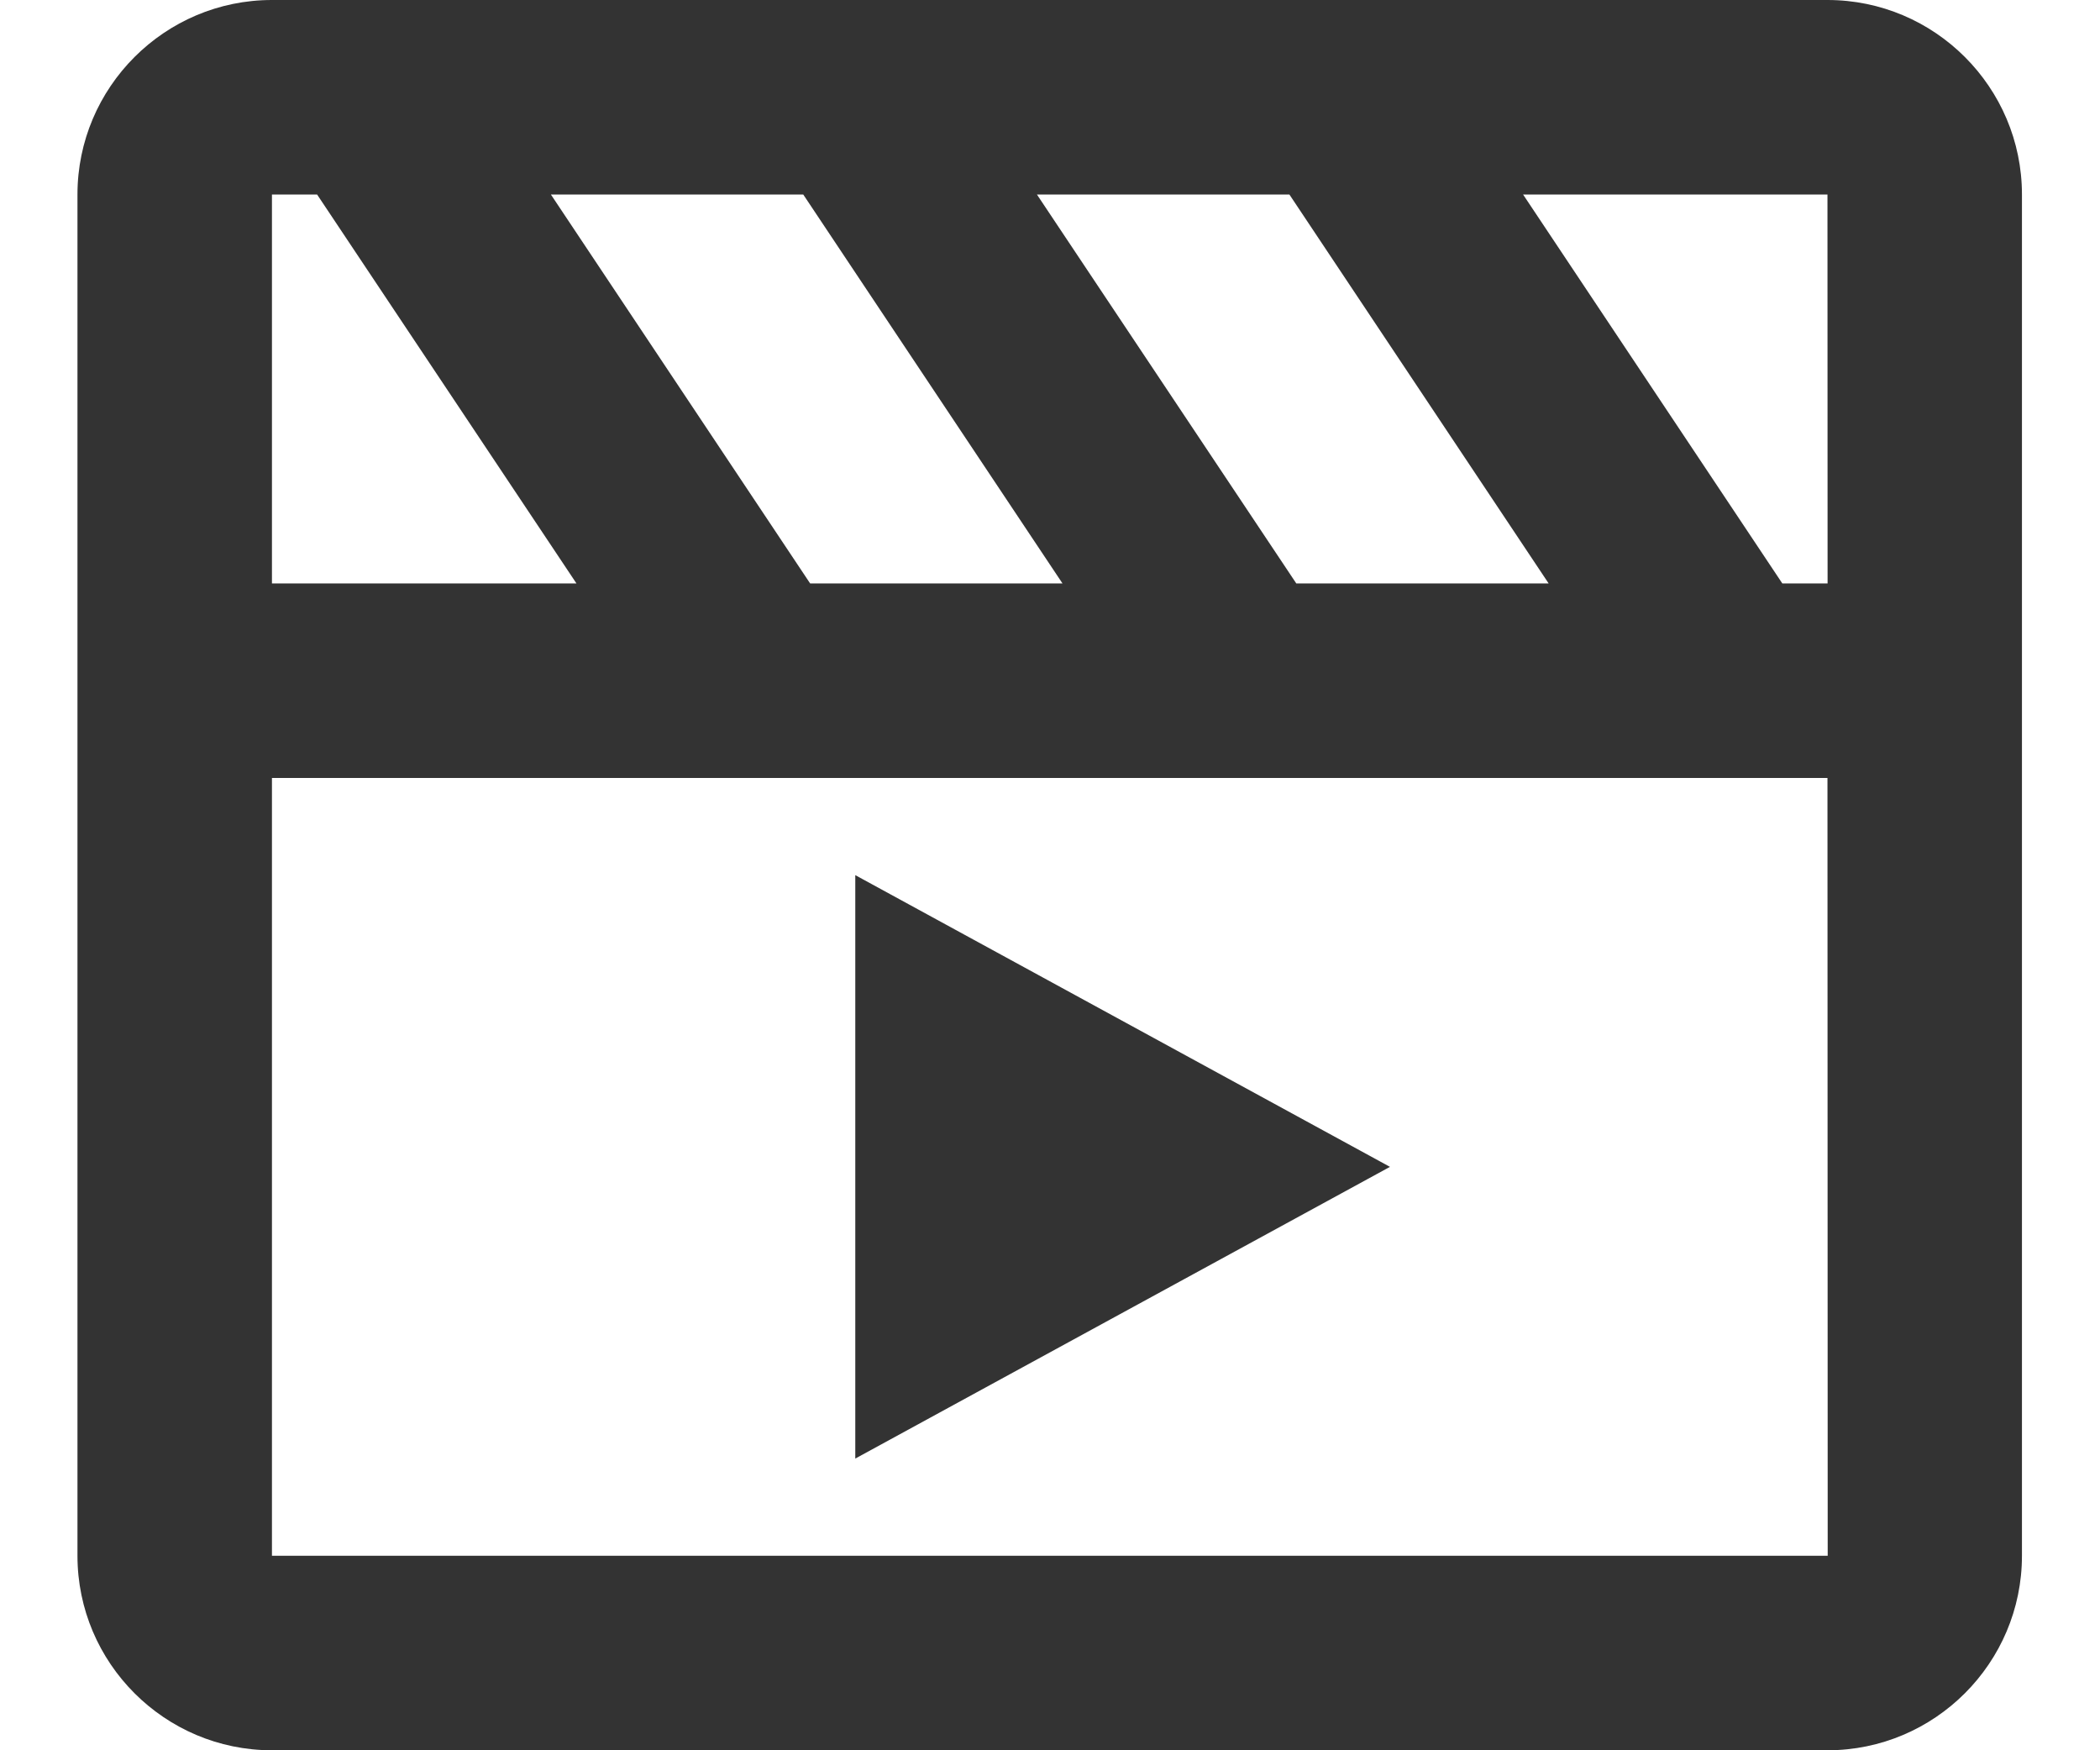
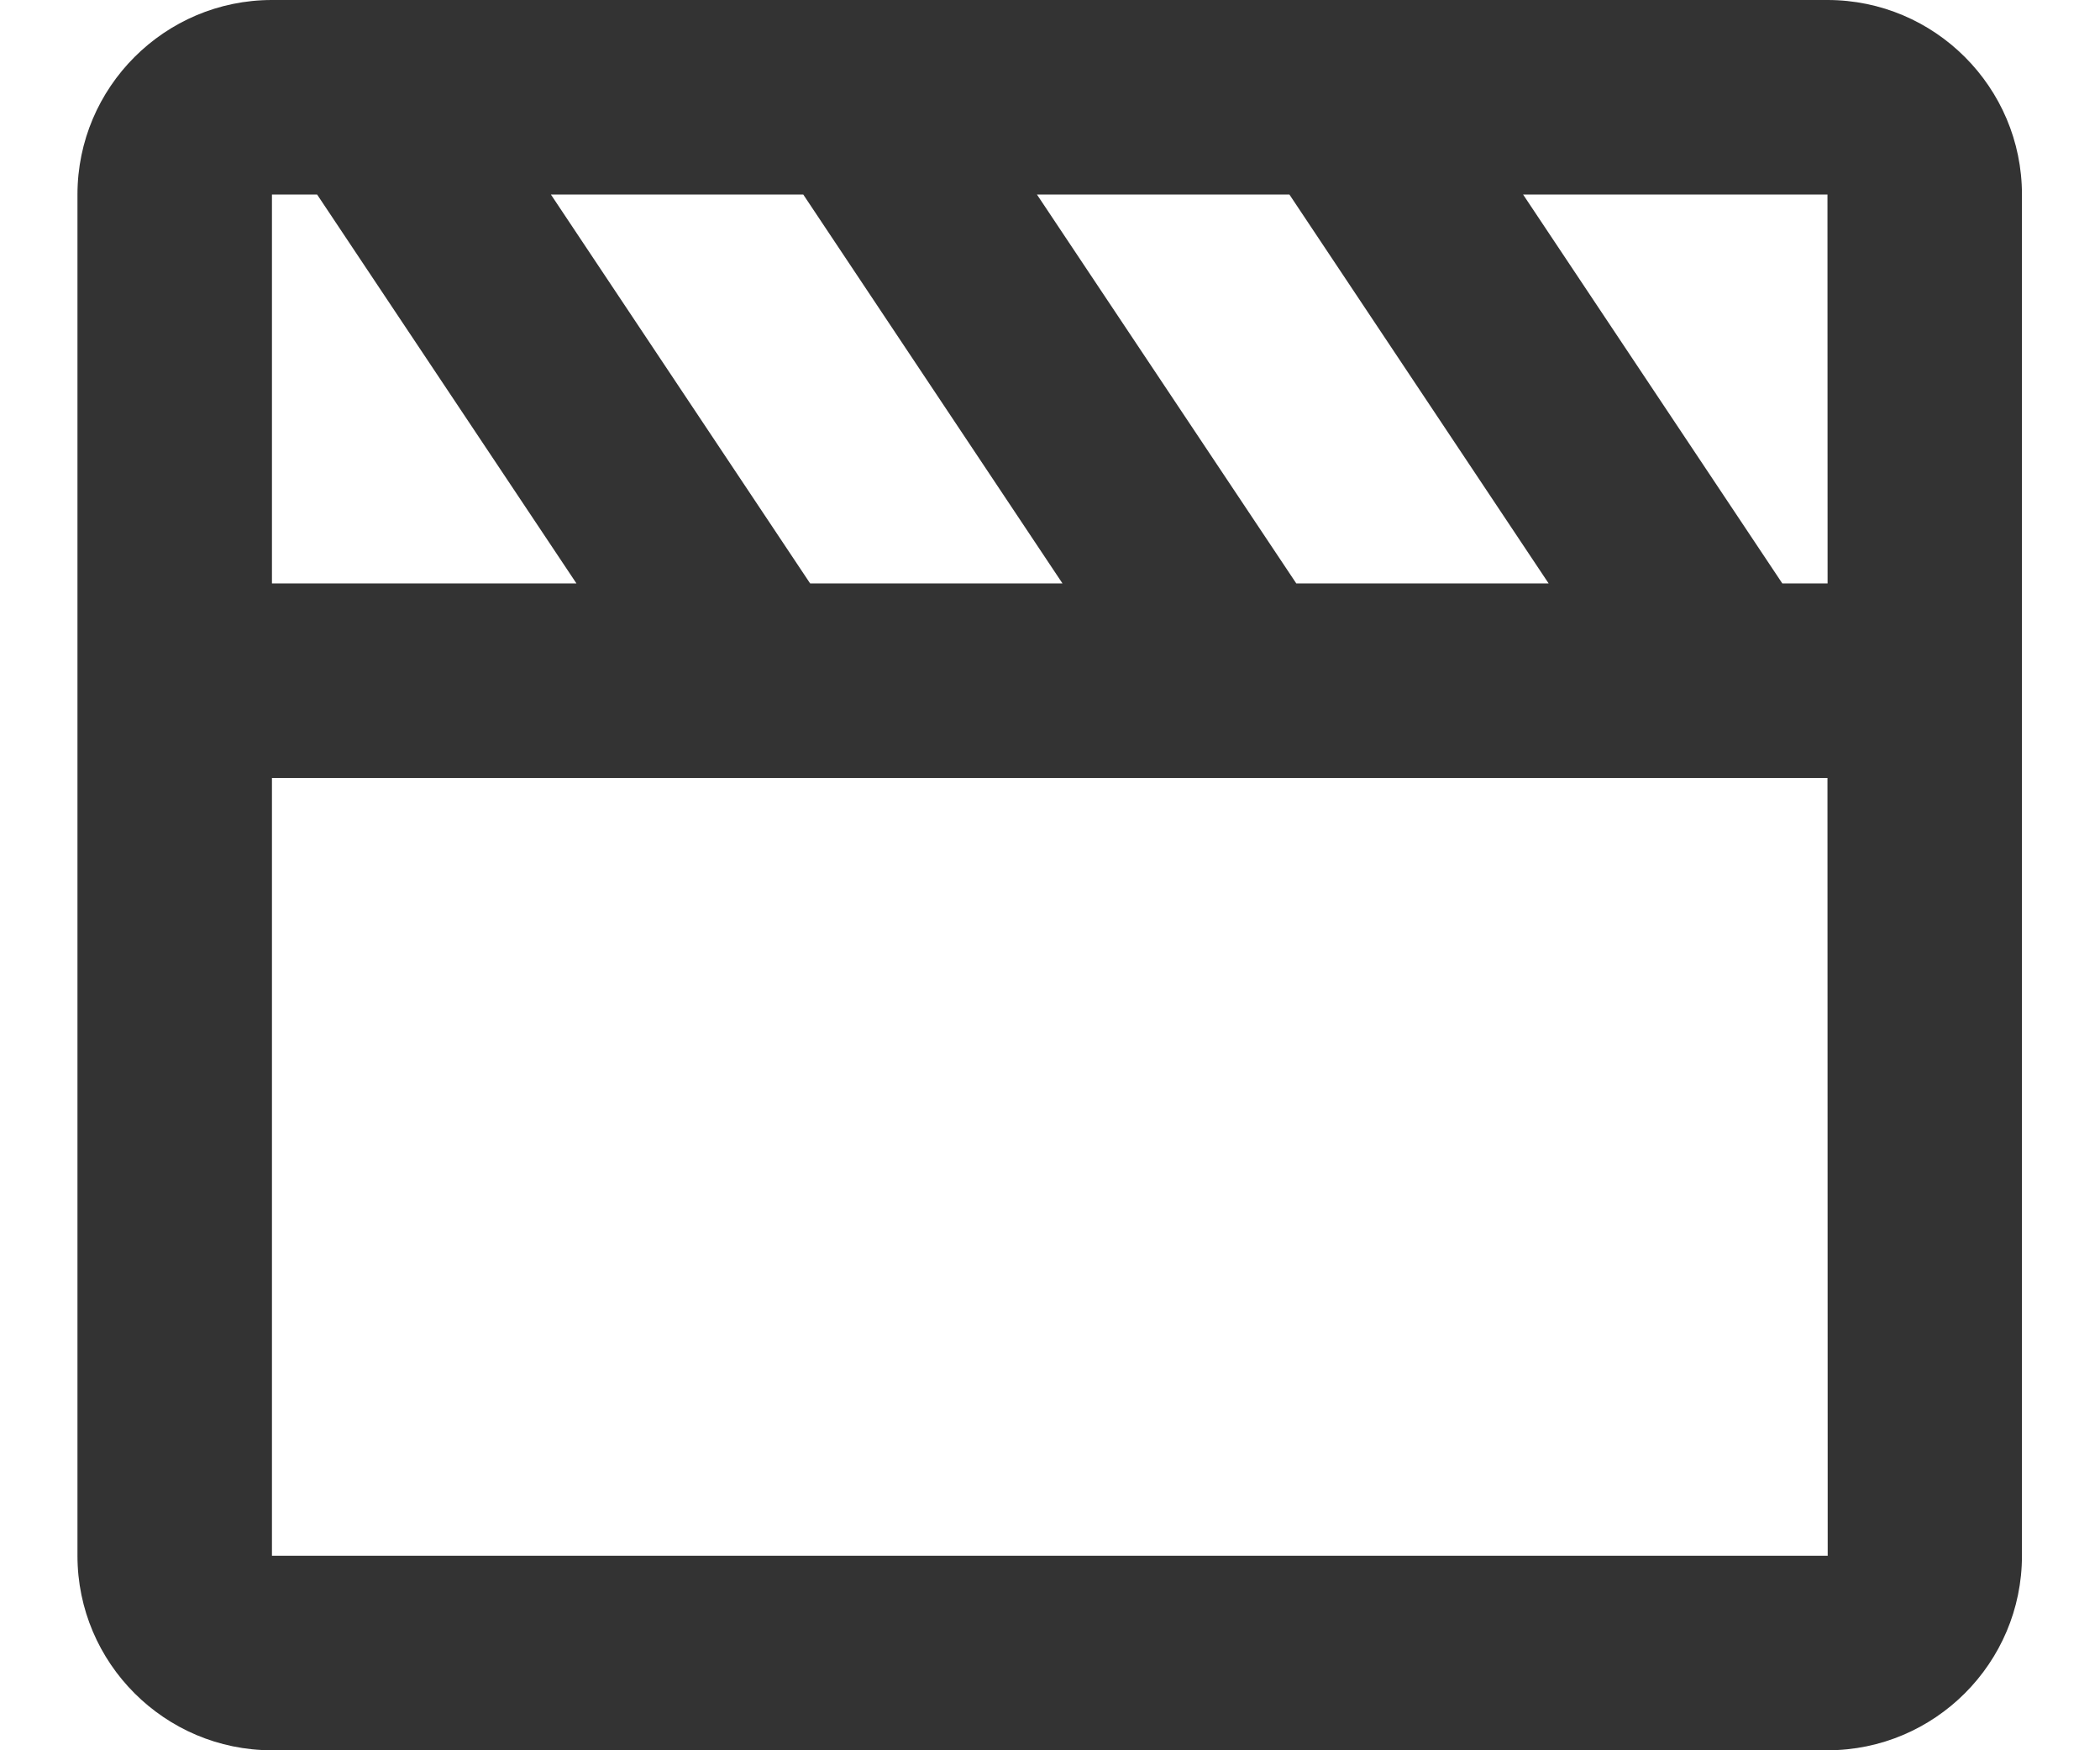
<svg xmlns="http://www.w3.org/2000/svg" width="18" height="15" viewBox="0 0 18 15" fill="none">
  <path d="M15.664 0H2.331C1.412 0 0.664 0.748 0.664 1.667V13.333C0.664 14.252 1.412 15 2.331 15H15.664C16.583 15 17.331 14.252 17.331 13.333V1.667C17.331 0.748 16.583 0 15.664 0ZM15.665 5H15.277L13.055 1.667H15.664L15.665 5ZM6.944 5L4.722 1.667H6.885L9.107 5H6.944ZM11.111 5L8.888 1.667H11.052L13.274 5H11.111ZM2.331 1.667H2.718L4.941 5H2.331V1.667ZM2.331 13.333V6.667H15.664L15.666 13.333H2.331Z" fill="#333333" />
-   <path d="M7.331 12.5L11.914 10L7.331 7.5V12.5Z" fill="#333333" />
</svg>